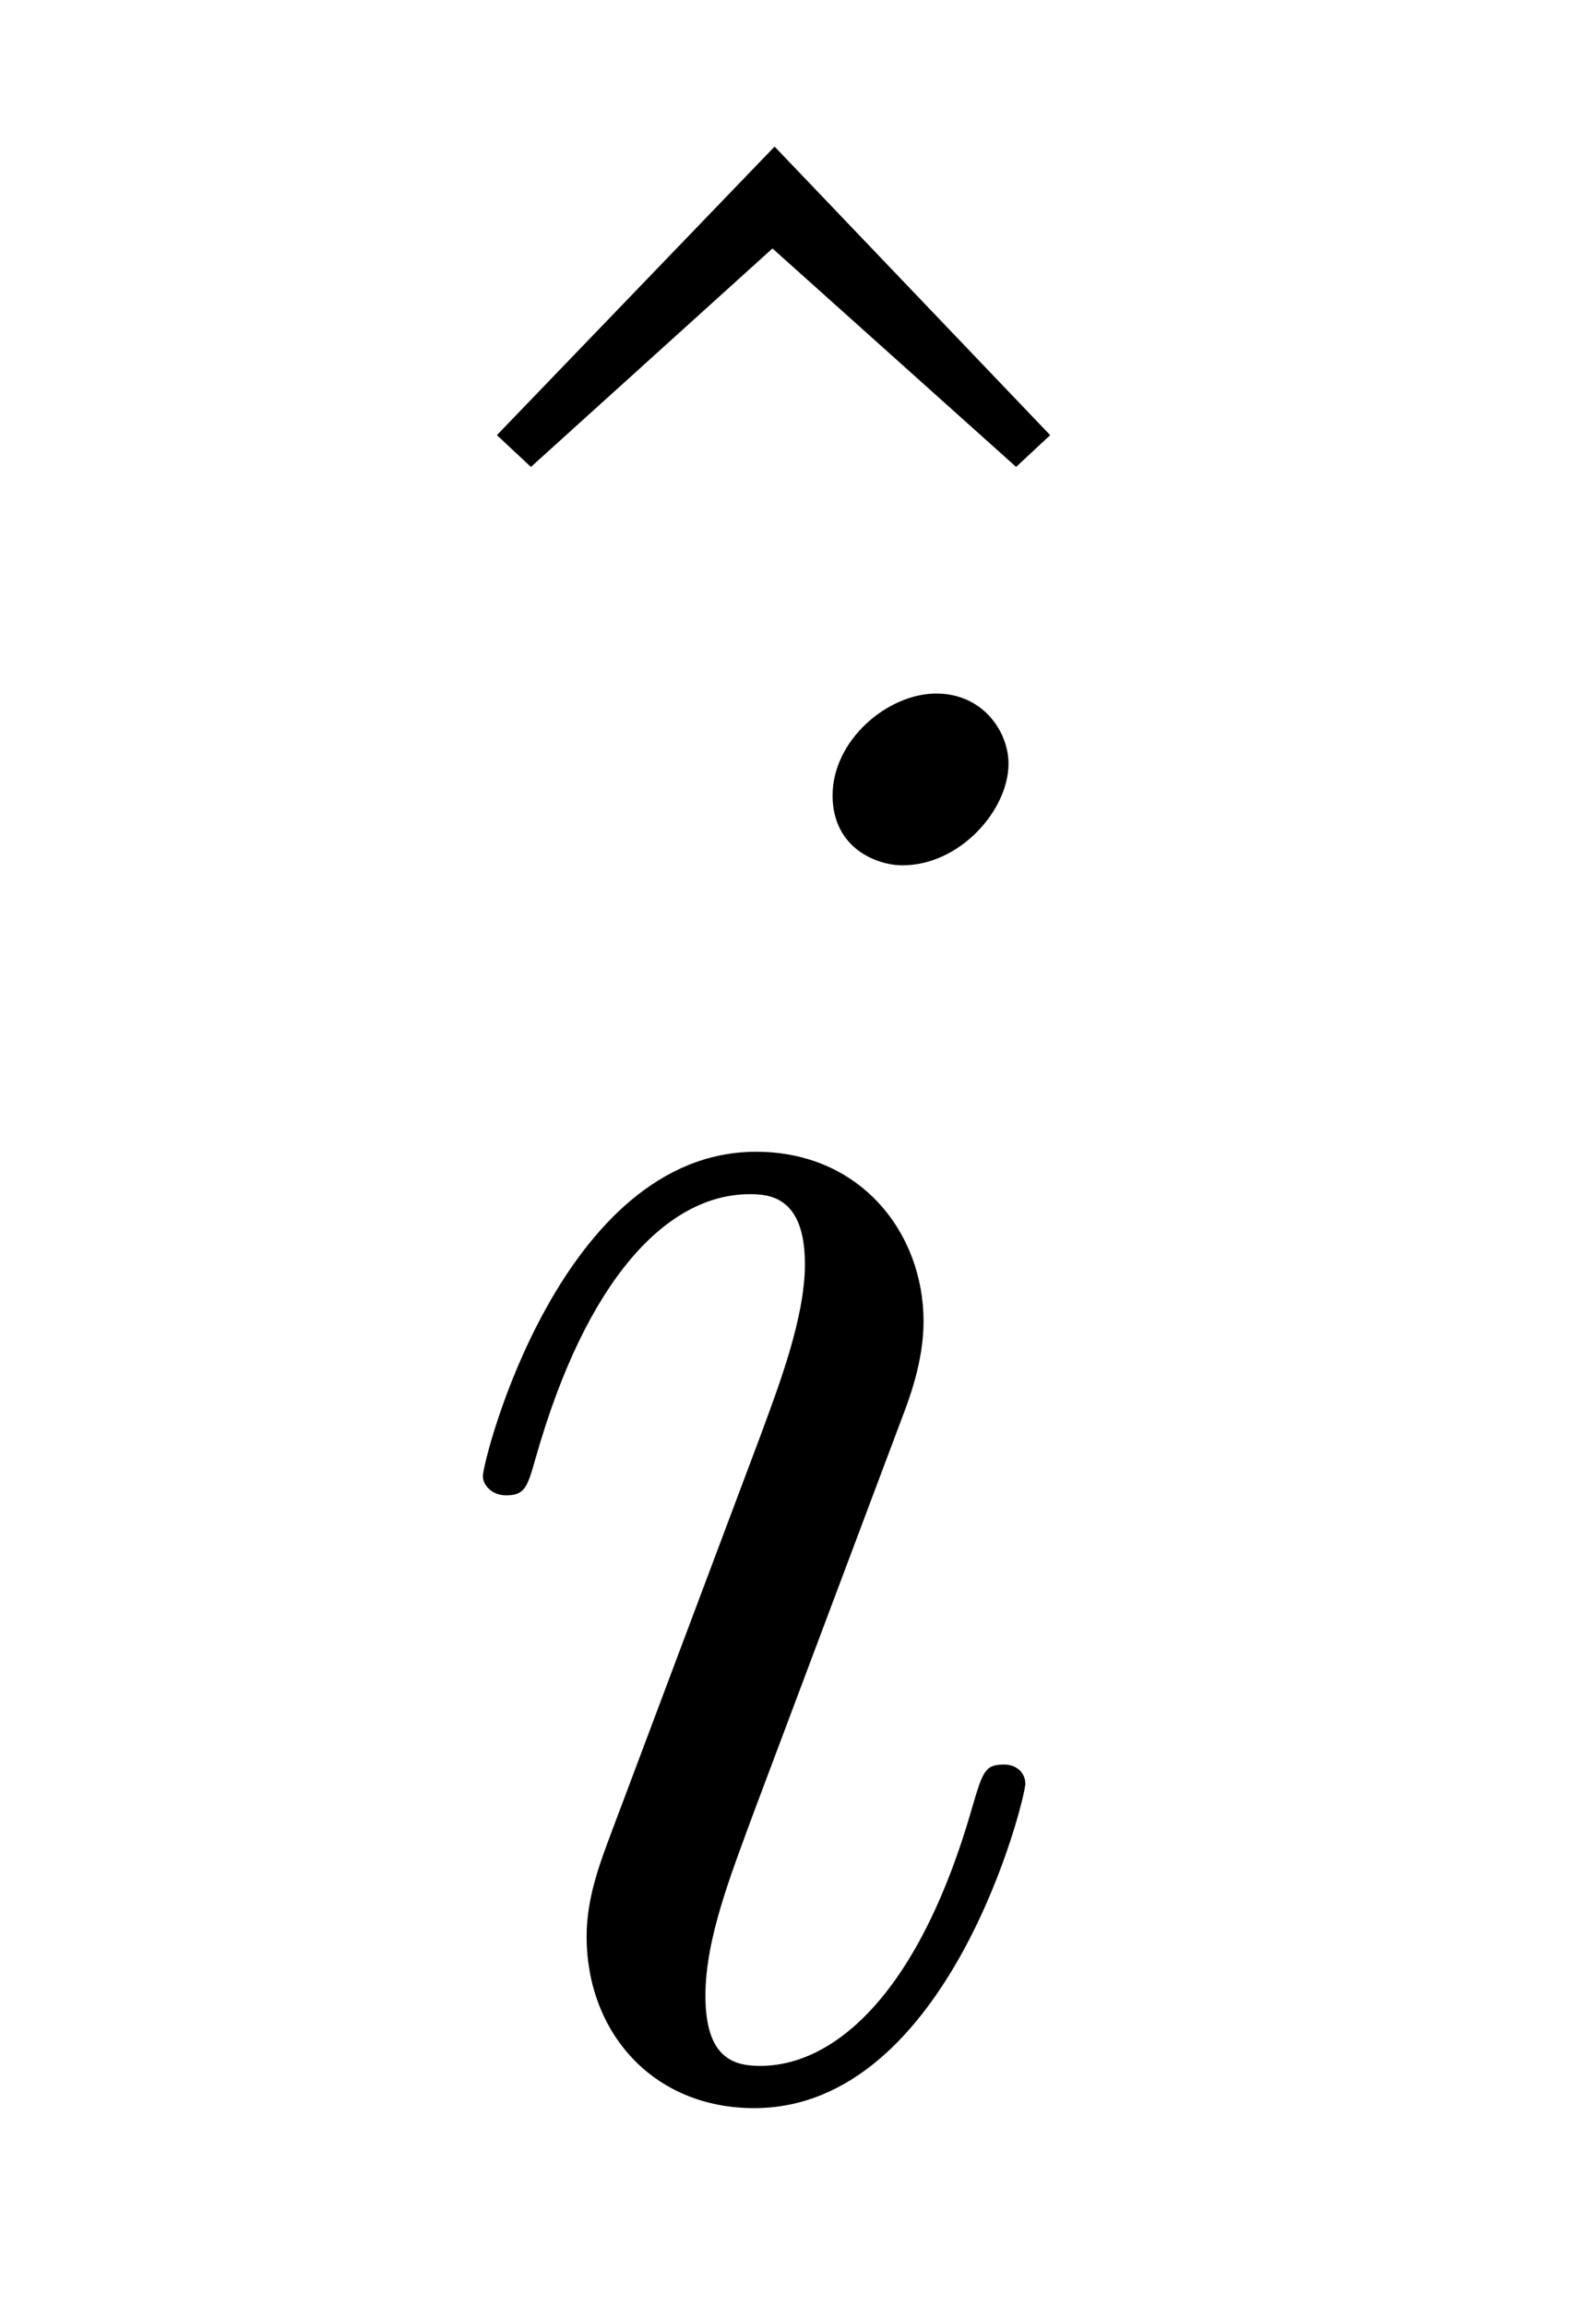
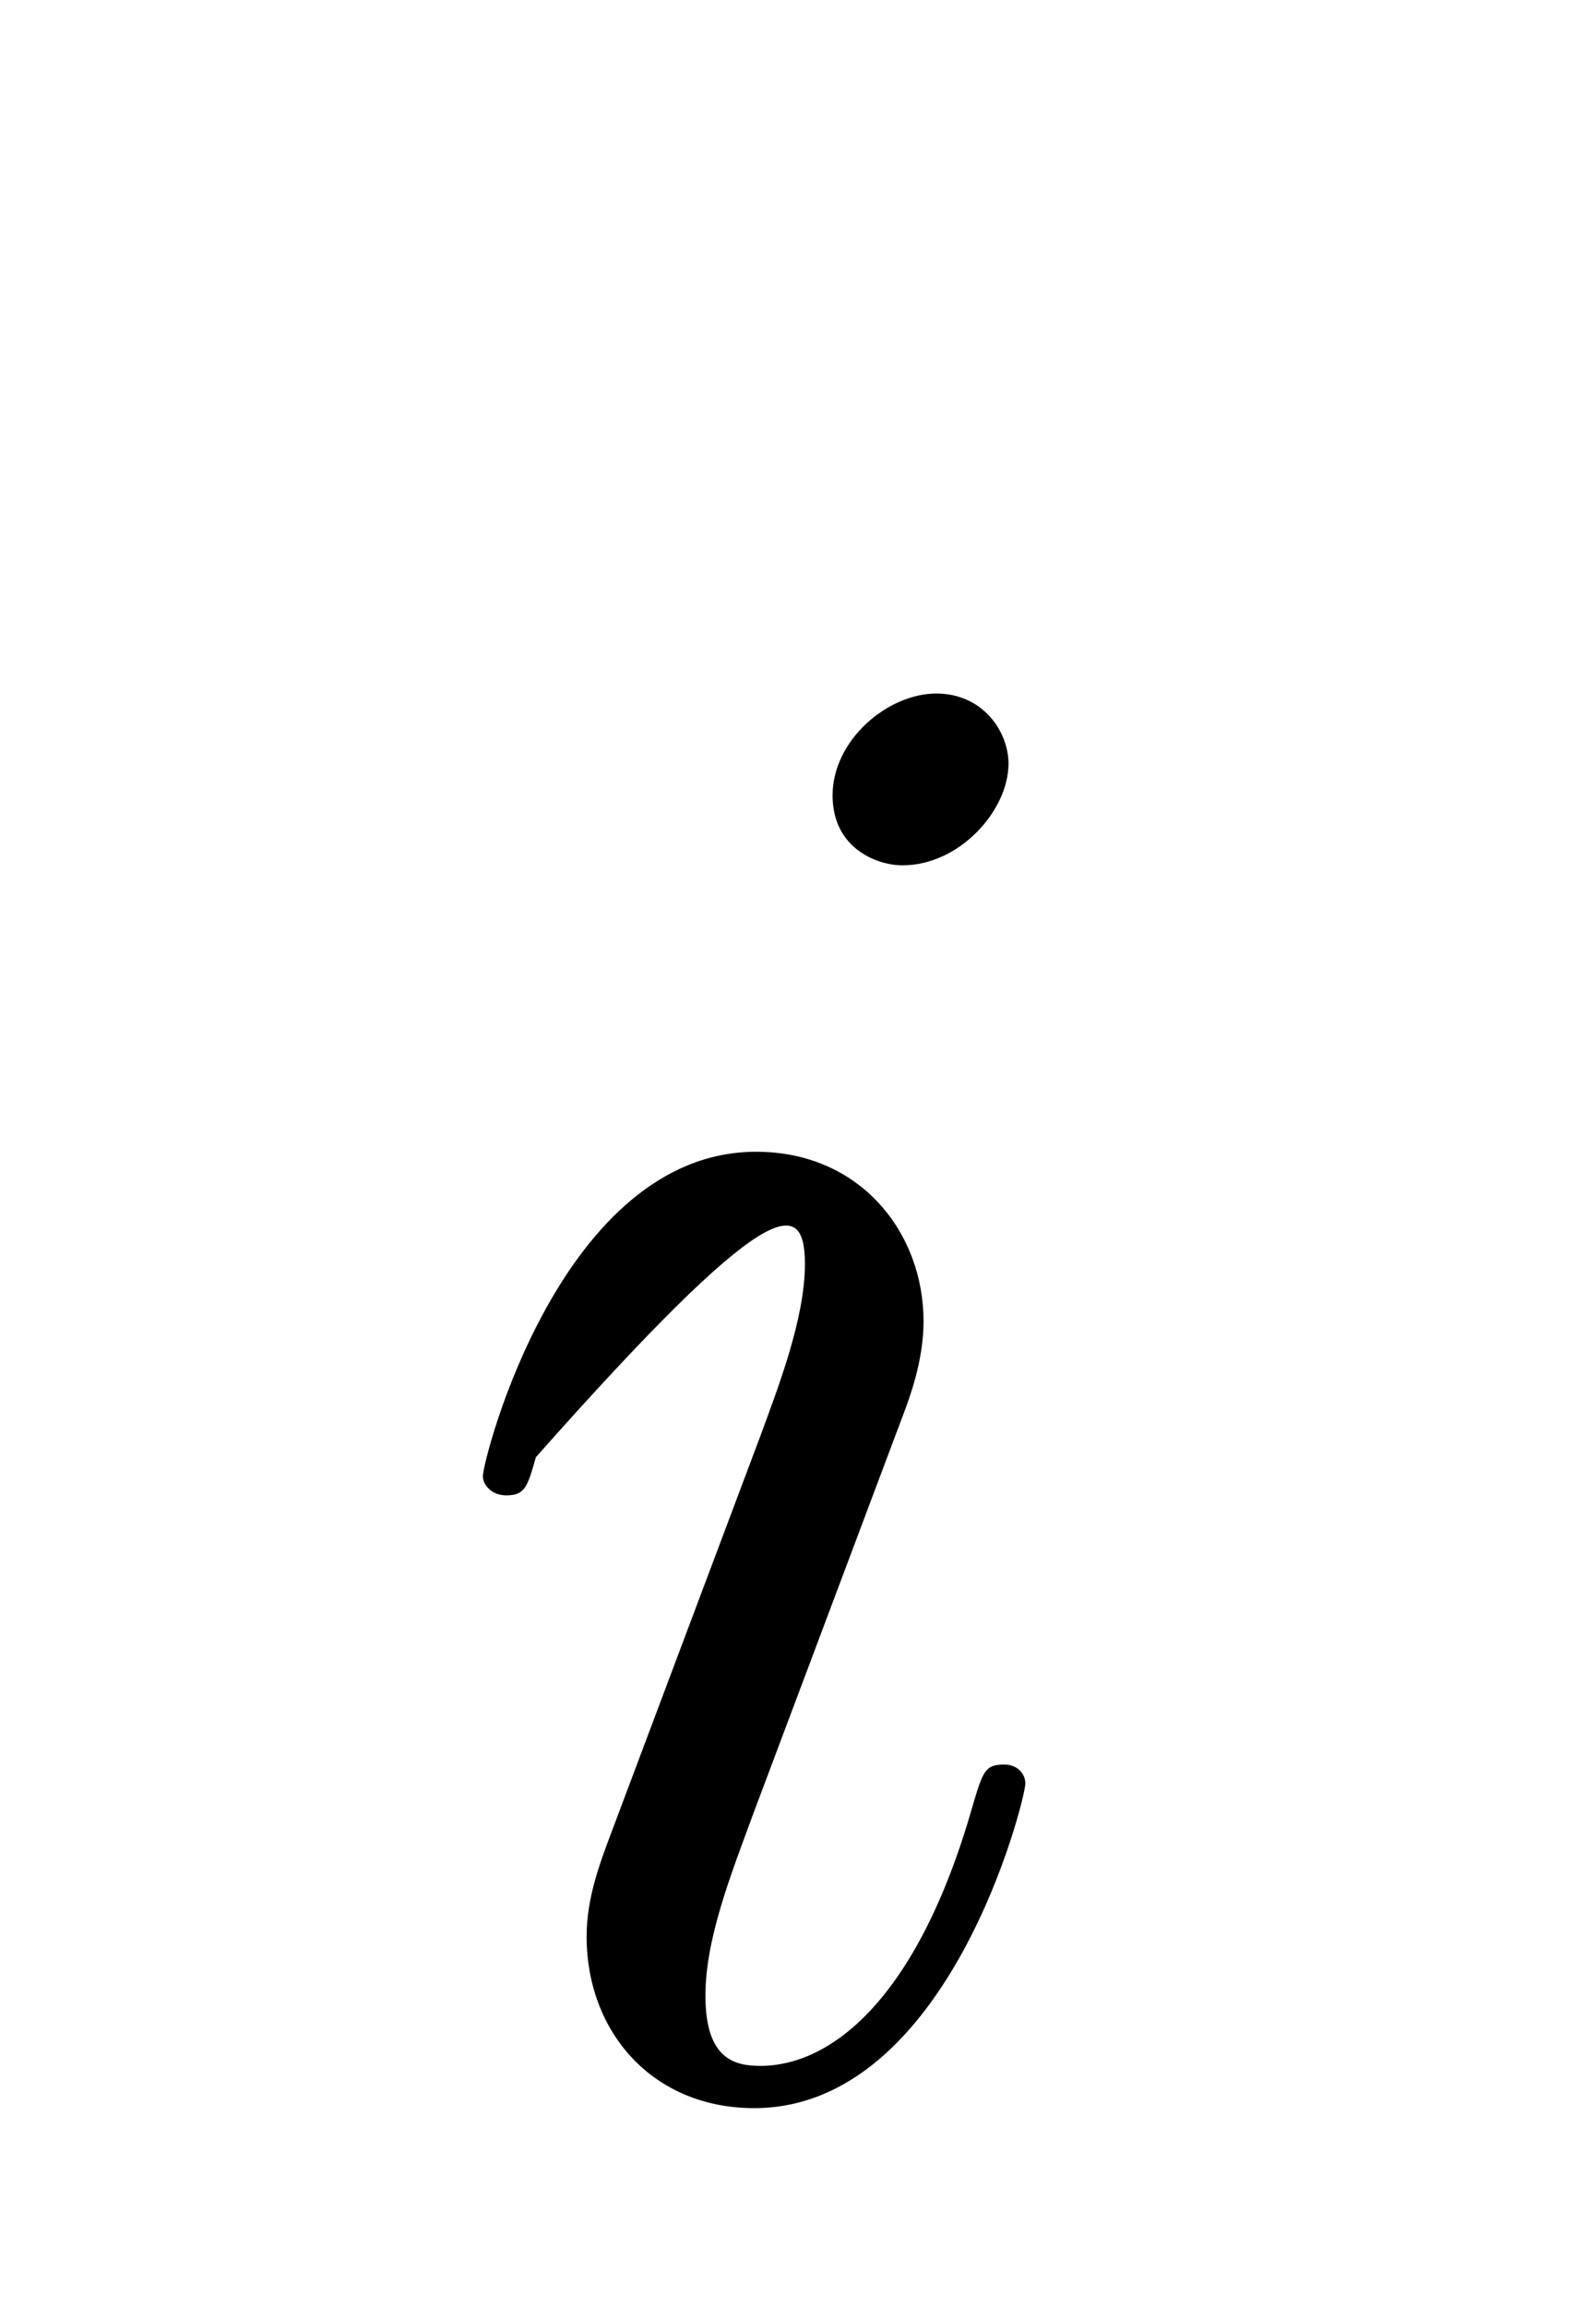
<svg xmlns="http://www.w3.org/2000/svg" version="1.1" width="9pt" height="13pt" viewBox="0 -13 9 13">
  <g id="page1">
    <g transform="matrix(1 0 0 -1 -126 653)">
-       <path d="M130.368 665.174L128.802 663.548L128.994 663.369L130.356 664.6L131.73 663.369L131.922 663.548L130.368 665.174Z" />
-       <path d="M131.782 655.949C131.782 656.009 131.734 656.057 131.663 656.057C131.555 656.057 131.543 656.021 131.483 655.818C131.172 654.73 130.683 654.359 130.288 654.359C130.145 654.359 129.978 654.395 129.978 654.754C129.978 655.077 130.121 655.435 130.253 655.794L131.089 658.017C131.125 658.112 131.208 658.327 131.208 658.554C131.208 659.056 130.85 659.51 130.264 659.51C129.165 659.51 128.723 657.777 128.723 657.682C128.723 657.634 128.771 657.574 128.854 657.574C128.962 657.574 128.974 657.622 129.022 657.789C129.308 658.793 129.762 659.271 130.228 659.271C130.336 659.271 130.539 659.259 130.539 658.877C130.539 658.566 130.384 658.172 130.288 657.909L129.452 655.686C129.38 655.495 129.308 655.304 129.308 655.088C129.308 654.551 129.679 654.121 130.253 654.121C131.352 654.121 131.782 655.865 131.782 655.949ZM131.687 661.697C131.687 661.877 131.543 662.092 131.28 662.092C131.005 662.092 130.695 661.829 130.695 661.518C130.695 661.219 130.946 661.124 131.089 661.124C131.412 661.124 131.687 661.434 131.687 661.697Z" />
+       <path d="M131.782 655.949C131.782 656.009 131.734 656.057 131.663 656.057C131.555 656.057 131.543 656.021 131.483 655.818C131.172 654.73 130.683 654.359 130.288 654.359C130.145 654.359 129.978 654.395 129.978 654.754C129.978 655.077 130.121 655.435 130.253 655.794L131.089 658.017C131.125 658.112 131.208 658.327 131.208 658.554C131.208 659.056 130.85 659.51 130.264 659.51C129.165 659.51 128.723 657.777 128.723 657.682C128.723 657.634 128.771 657.574 128.854 657.574C128.962 657.574 128.974 657.622 129.022 657.789C130.336 659.271 130.539 659.259 130.539 658.877C130.539 658.566 130.384 658.172 130.288 657.909L129.452 655.686C129.38 655.495 129.308 655.304 129.308 655.088C129.308 654.551 129.679 654.121 130.253 654.121C131.352 654.121 131.782 655.865 131.782 655.949ZM131.687 661.697C131.687 661.877 131.543 662.092 131.28 662.092C131.005 662.092 130.695 661.829 130.695 661.518C130.695 661.219 130.946 661.124 131.089 661.124C131.412 661.124 131.687 661.434 131.687 661.697Z" />
    </g>
  </g>
</svg>